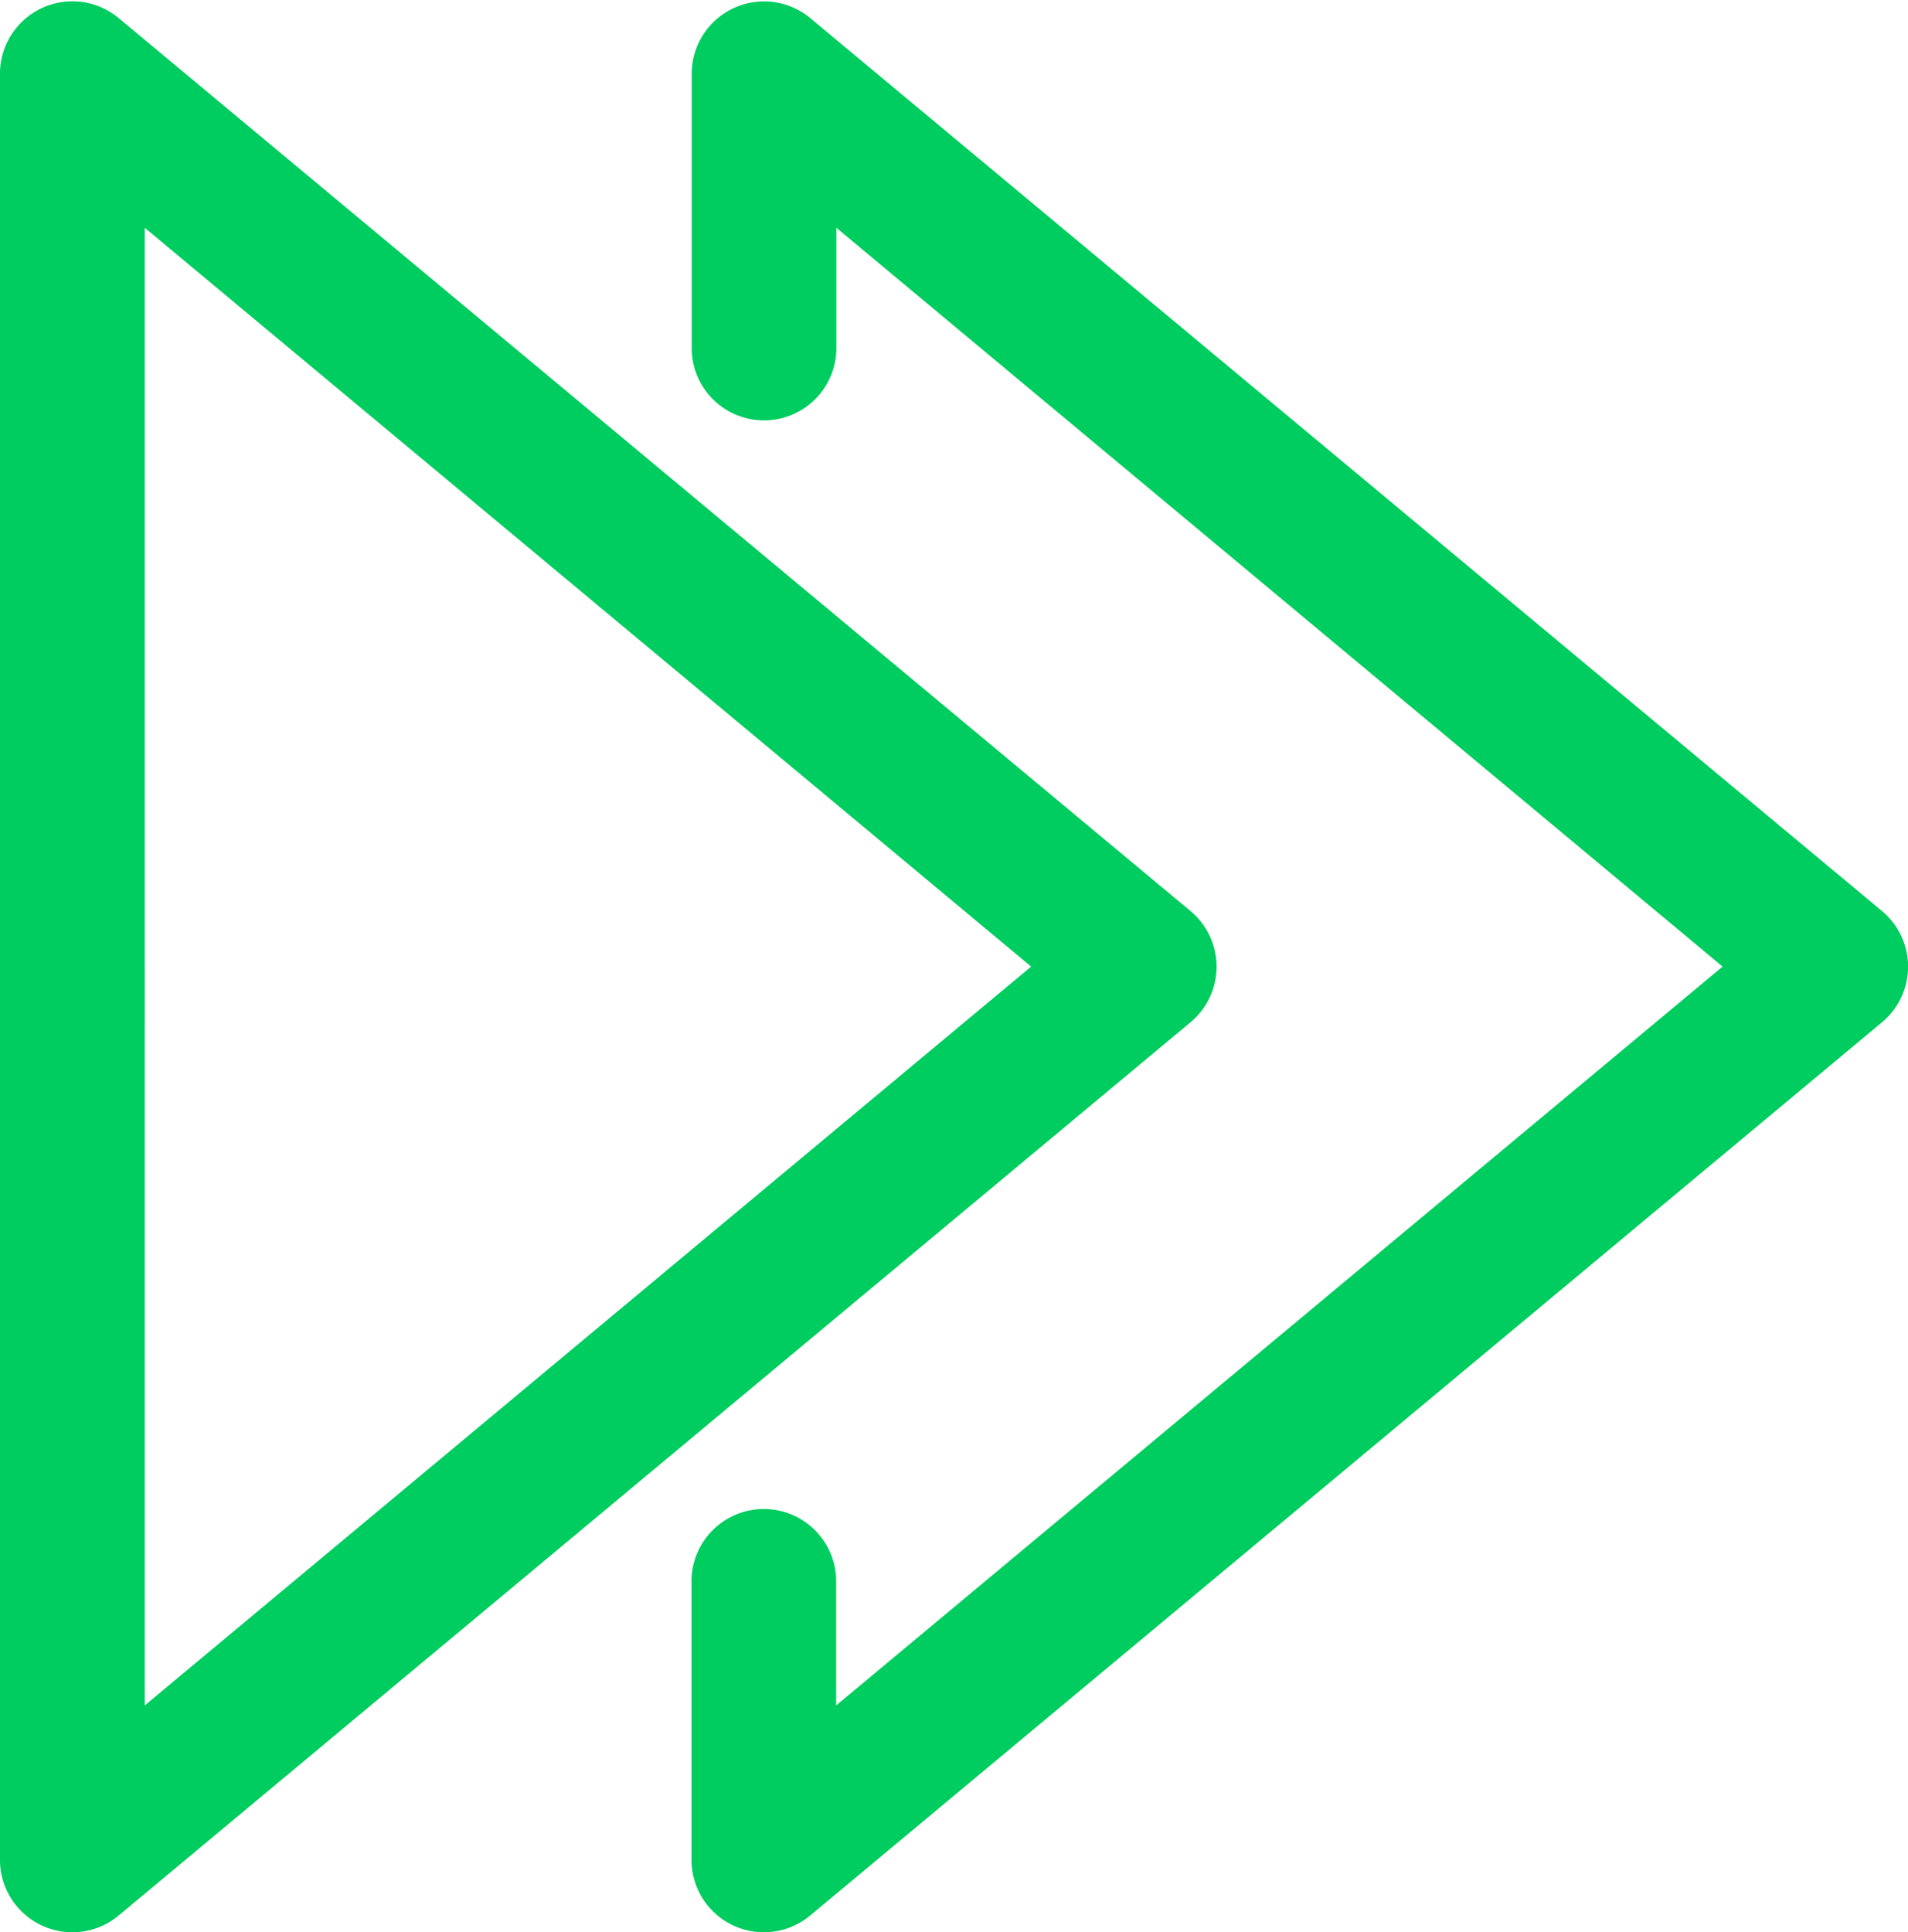
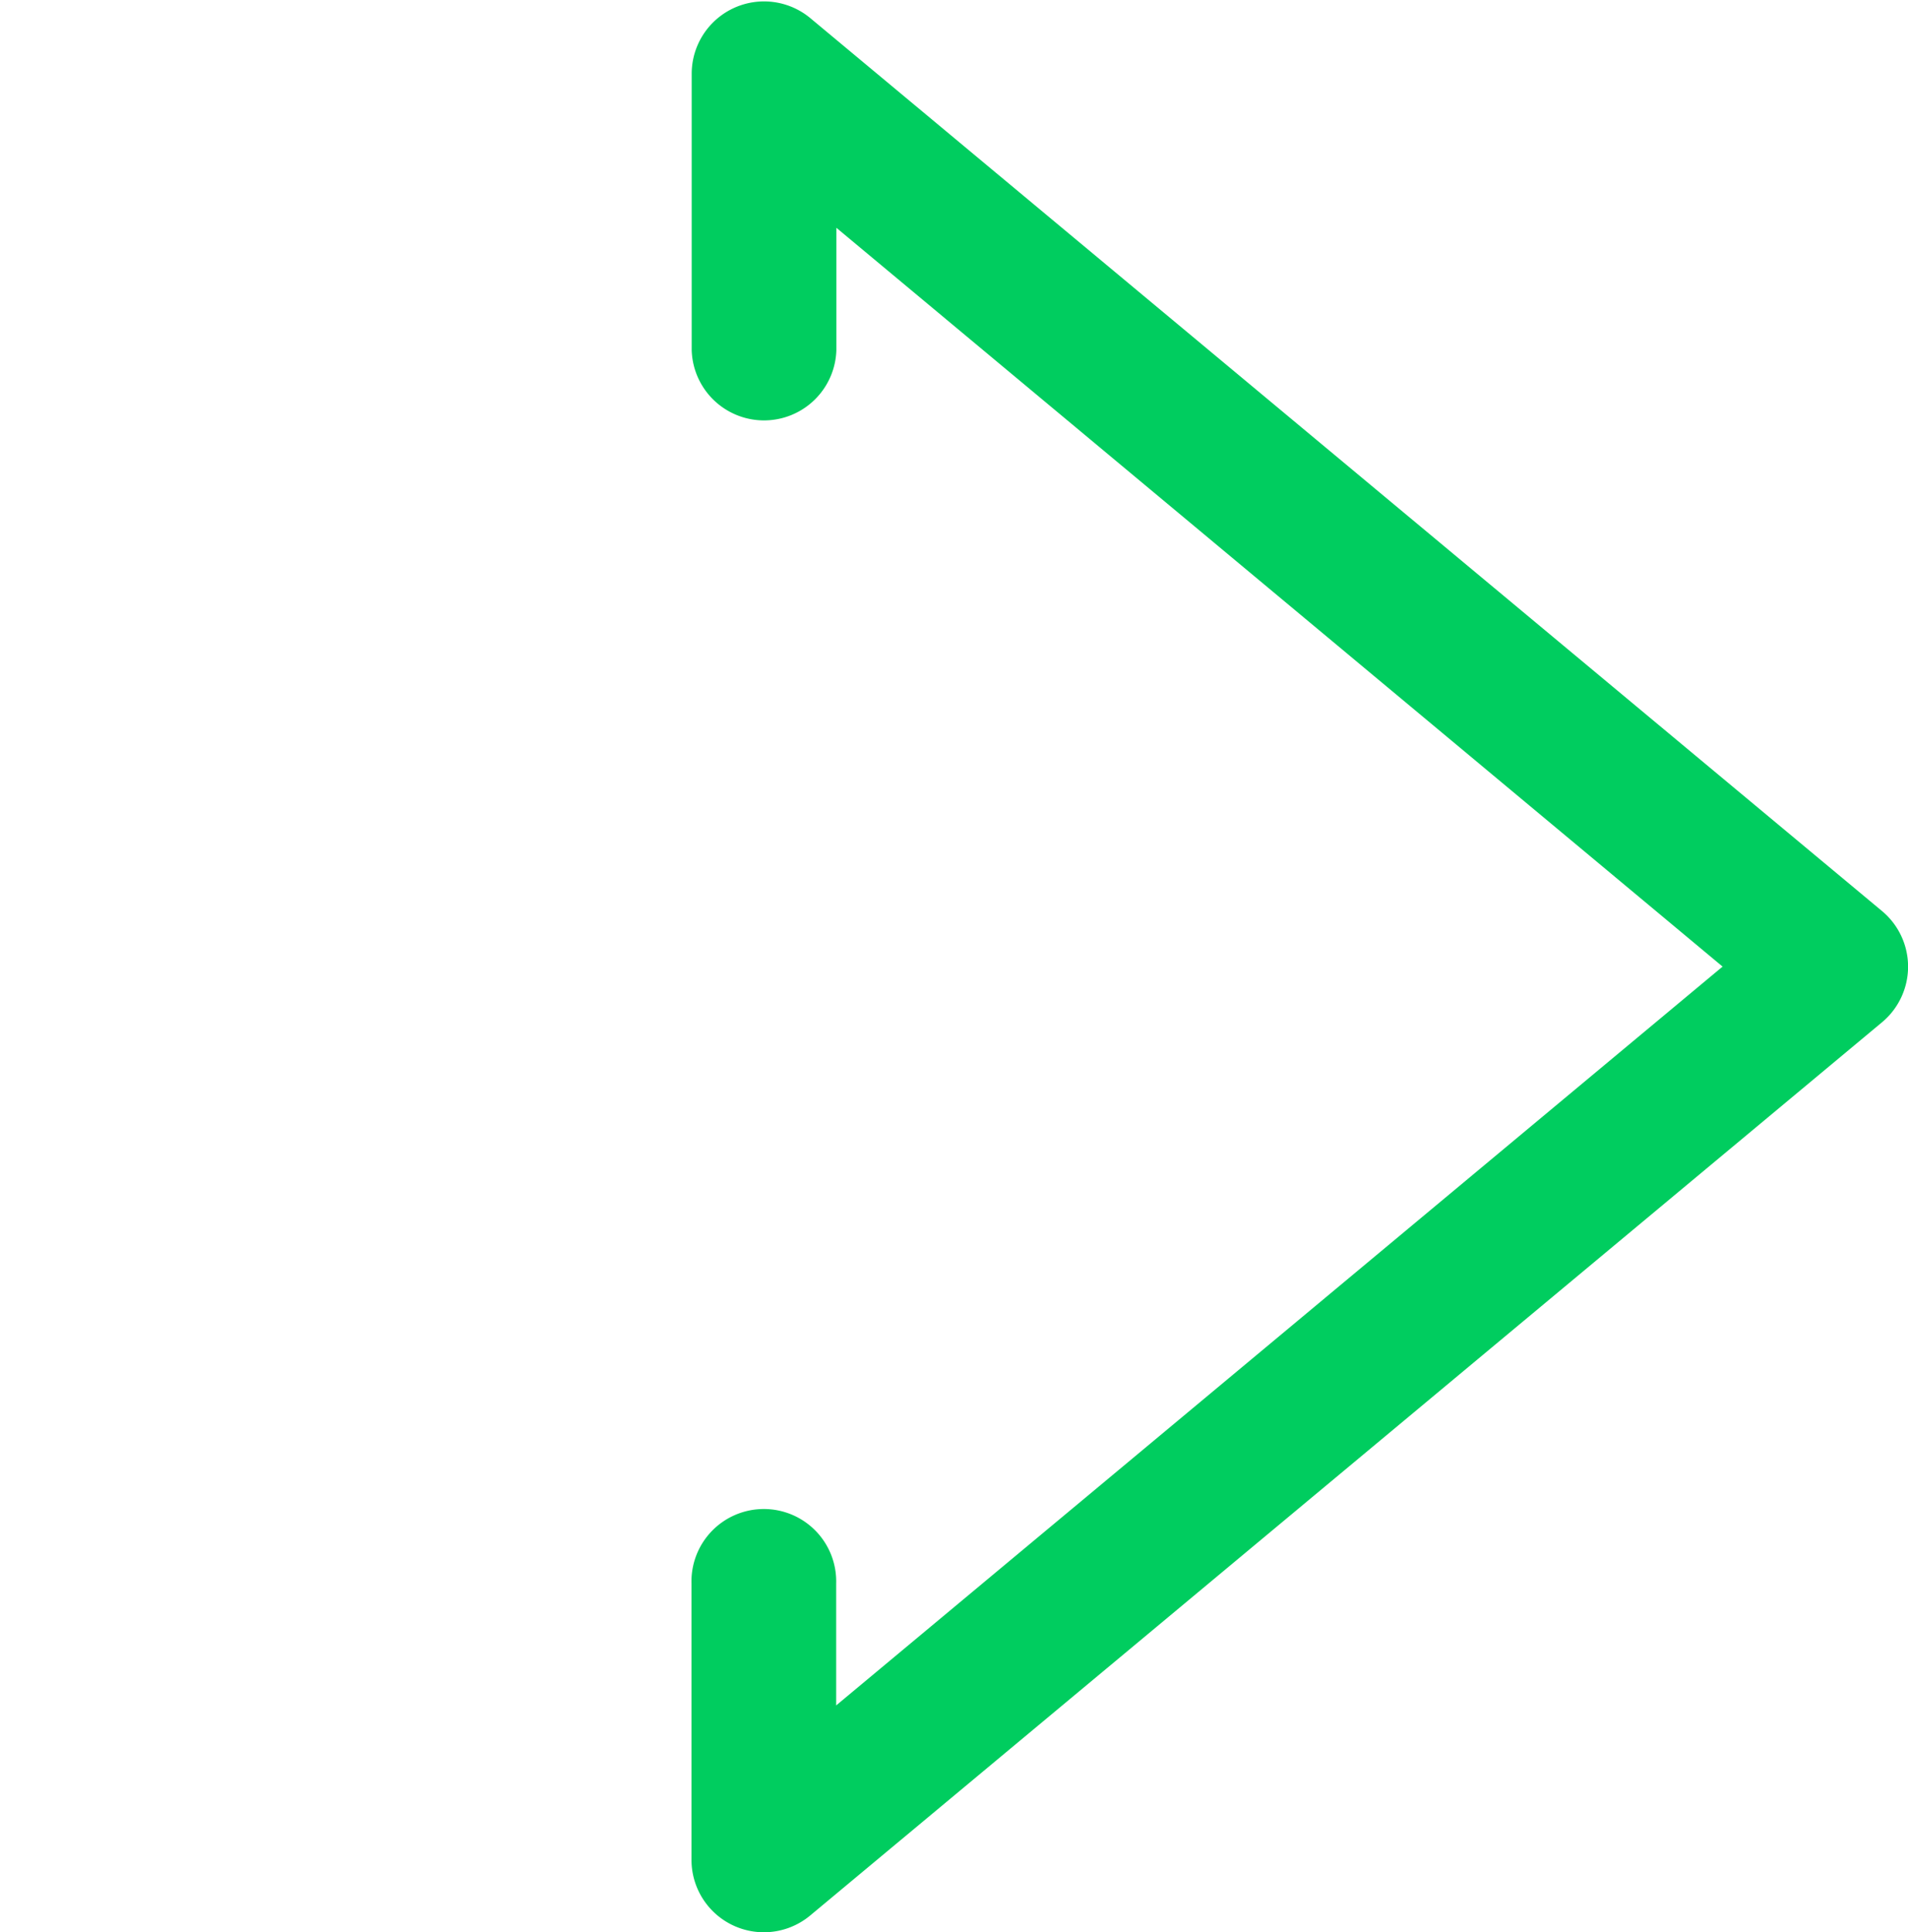
<svg xmlns="http://www.w3.org/2000/svg" width="28.87" height="29.232" viewBox="0 0 28.87 29.232">
  <g id="botao-de-avanco-rapido-do-controle-remoto" transform="translate(-2.517 0.265)">
-     <path id="Caminho_23487" data-name="Caminho 23487" d="M3.612,28.717a.845.845,0,0,1-.845-.845V.844A.845.845,0,0,1,4.152.2L20.37,13.709a.845.845,0,0,1,0,1.3L4.152,28.522A.844.844,0,0,1,3.612,28.717Zm.845-26.07V26.069L18.51,14.358Z" transform="translate(0 0)" fill="#00cd5f" stroke="#00cd5f" stroke-width="0.5" />
    <path id="Caminho_23488" data-name="Caminho 23488" d="M169.953,28.718a.845.845,0,0,1-.845-.845V23.689a.845.845,0,1,1,1.689,0V26.07l14.053-11.711L170.8,2.648V5.03a.845.845,0,0,1-1.689,0V.845A.845.845,0,0,1,170.493.2L186.711,13.71a.845.845,0,0,1,0,1.3L170.493,28.523A.845.845,0,0,1,169.953,28.718Z" transform="translate(-155.878 -0.001)" fill="#00cd5f" stroke="#00cd5f" stroke-width="0.5" />
  </g>
</svg>